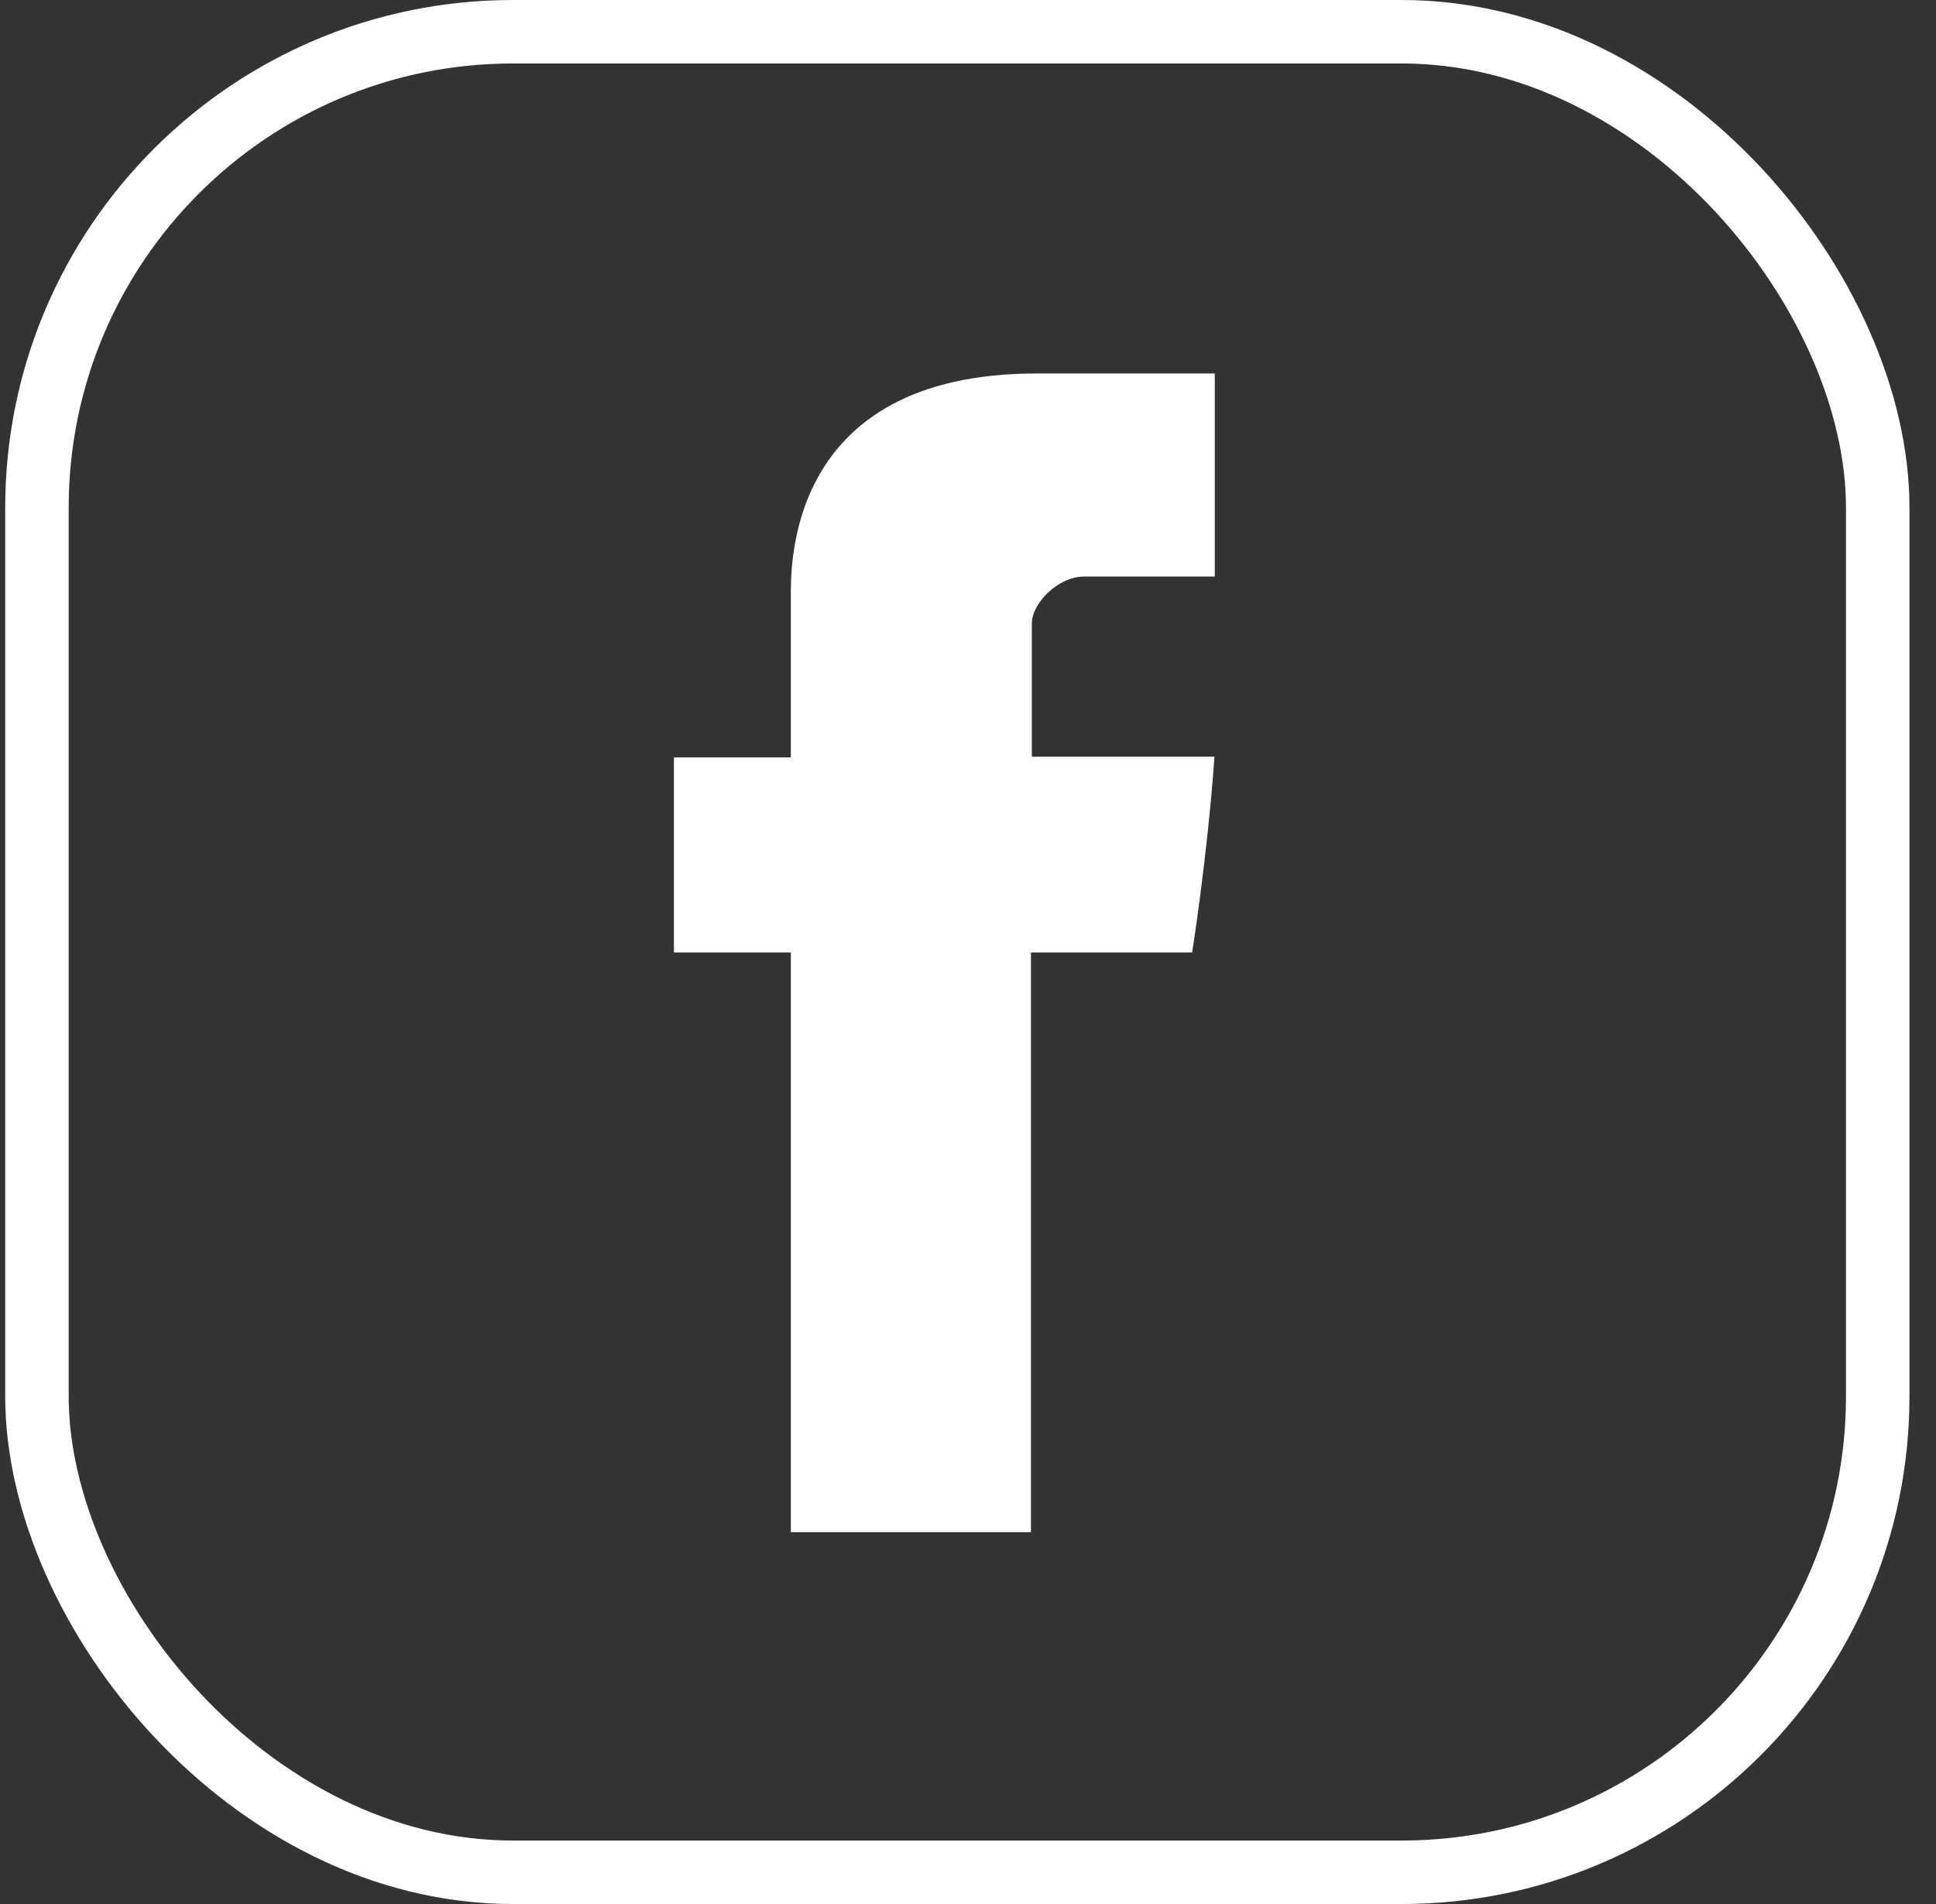
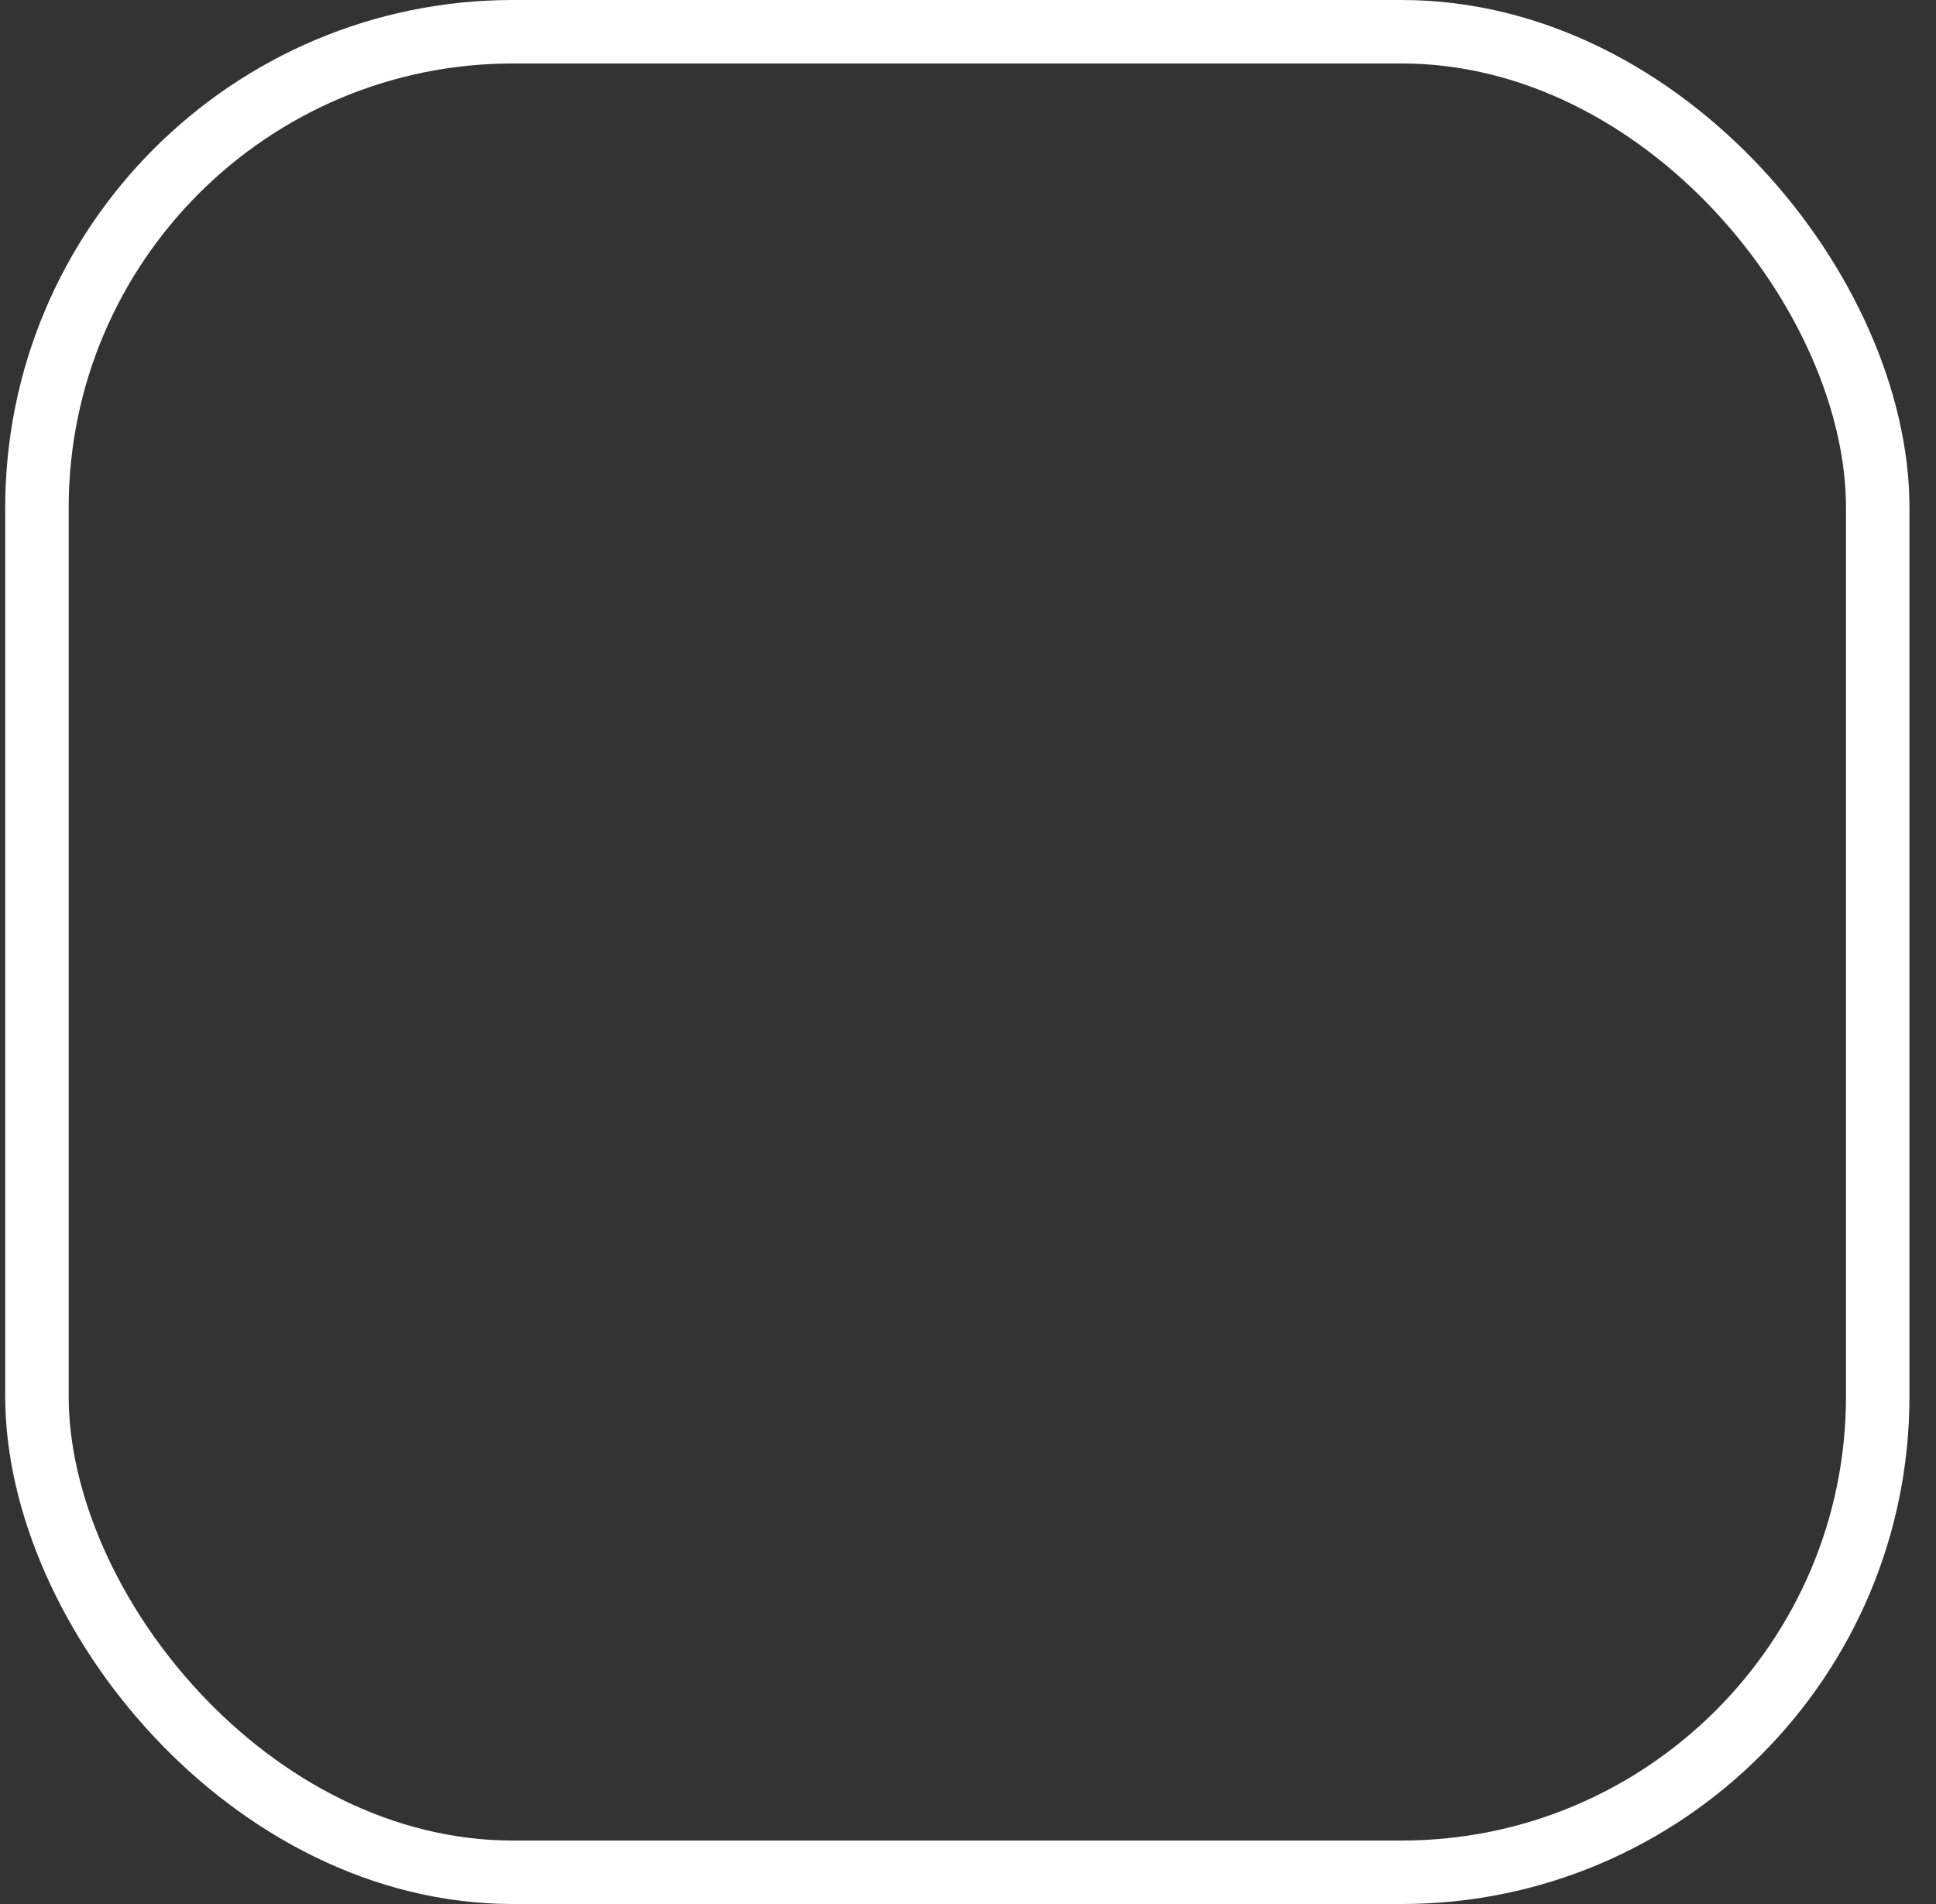
<svg xmlns="http://www.w3.org/2000/svg" width="61" height="60" viewBox="0 0 61 60" fill="none">
  <rect x="0" y="0" width="61" height="60" fill="#333333" stroke="none" />
  <rect x="1.164" y="1" width="58" height="58" rx="15" stroke="white" stroke-width="2" />
-   <path d="M24.918 18.841C24.918 19.761 24.918 23.868 24.918 23.868H21.234V30.016H24.918V48.283H32.483V30.016H37.561C37.561 30.016 38.036 27.068 38.266 23.845C37.605 23.845 32.512 23.845 32.512 23.845C32.512 23.845 32.512 20.268 32.512 19.641C32.512 19.014 33.337 18.169 34.152 18.169C34.967 18.169 36.684 18.169 38.275 18.169C38.275 17.331 38.275 14.439 38.275 11.769C36.151 11.769 33.736 11.769 32.67 11.769C24.73 11.768 24.918 17.922 24.918 18.841Z" fill="white" />
</svg>